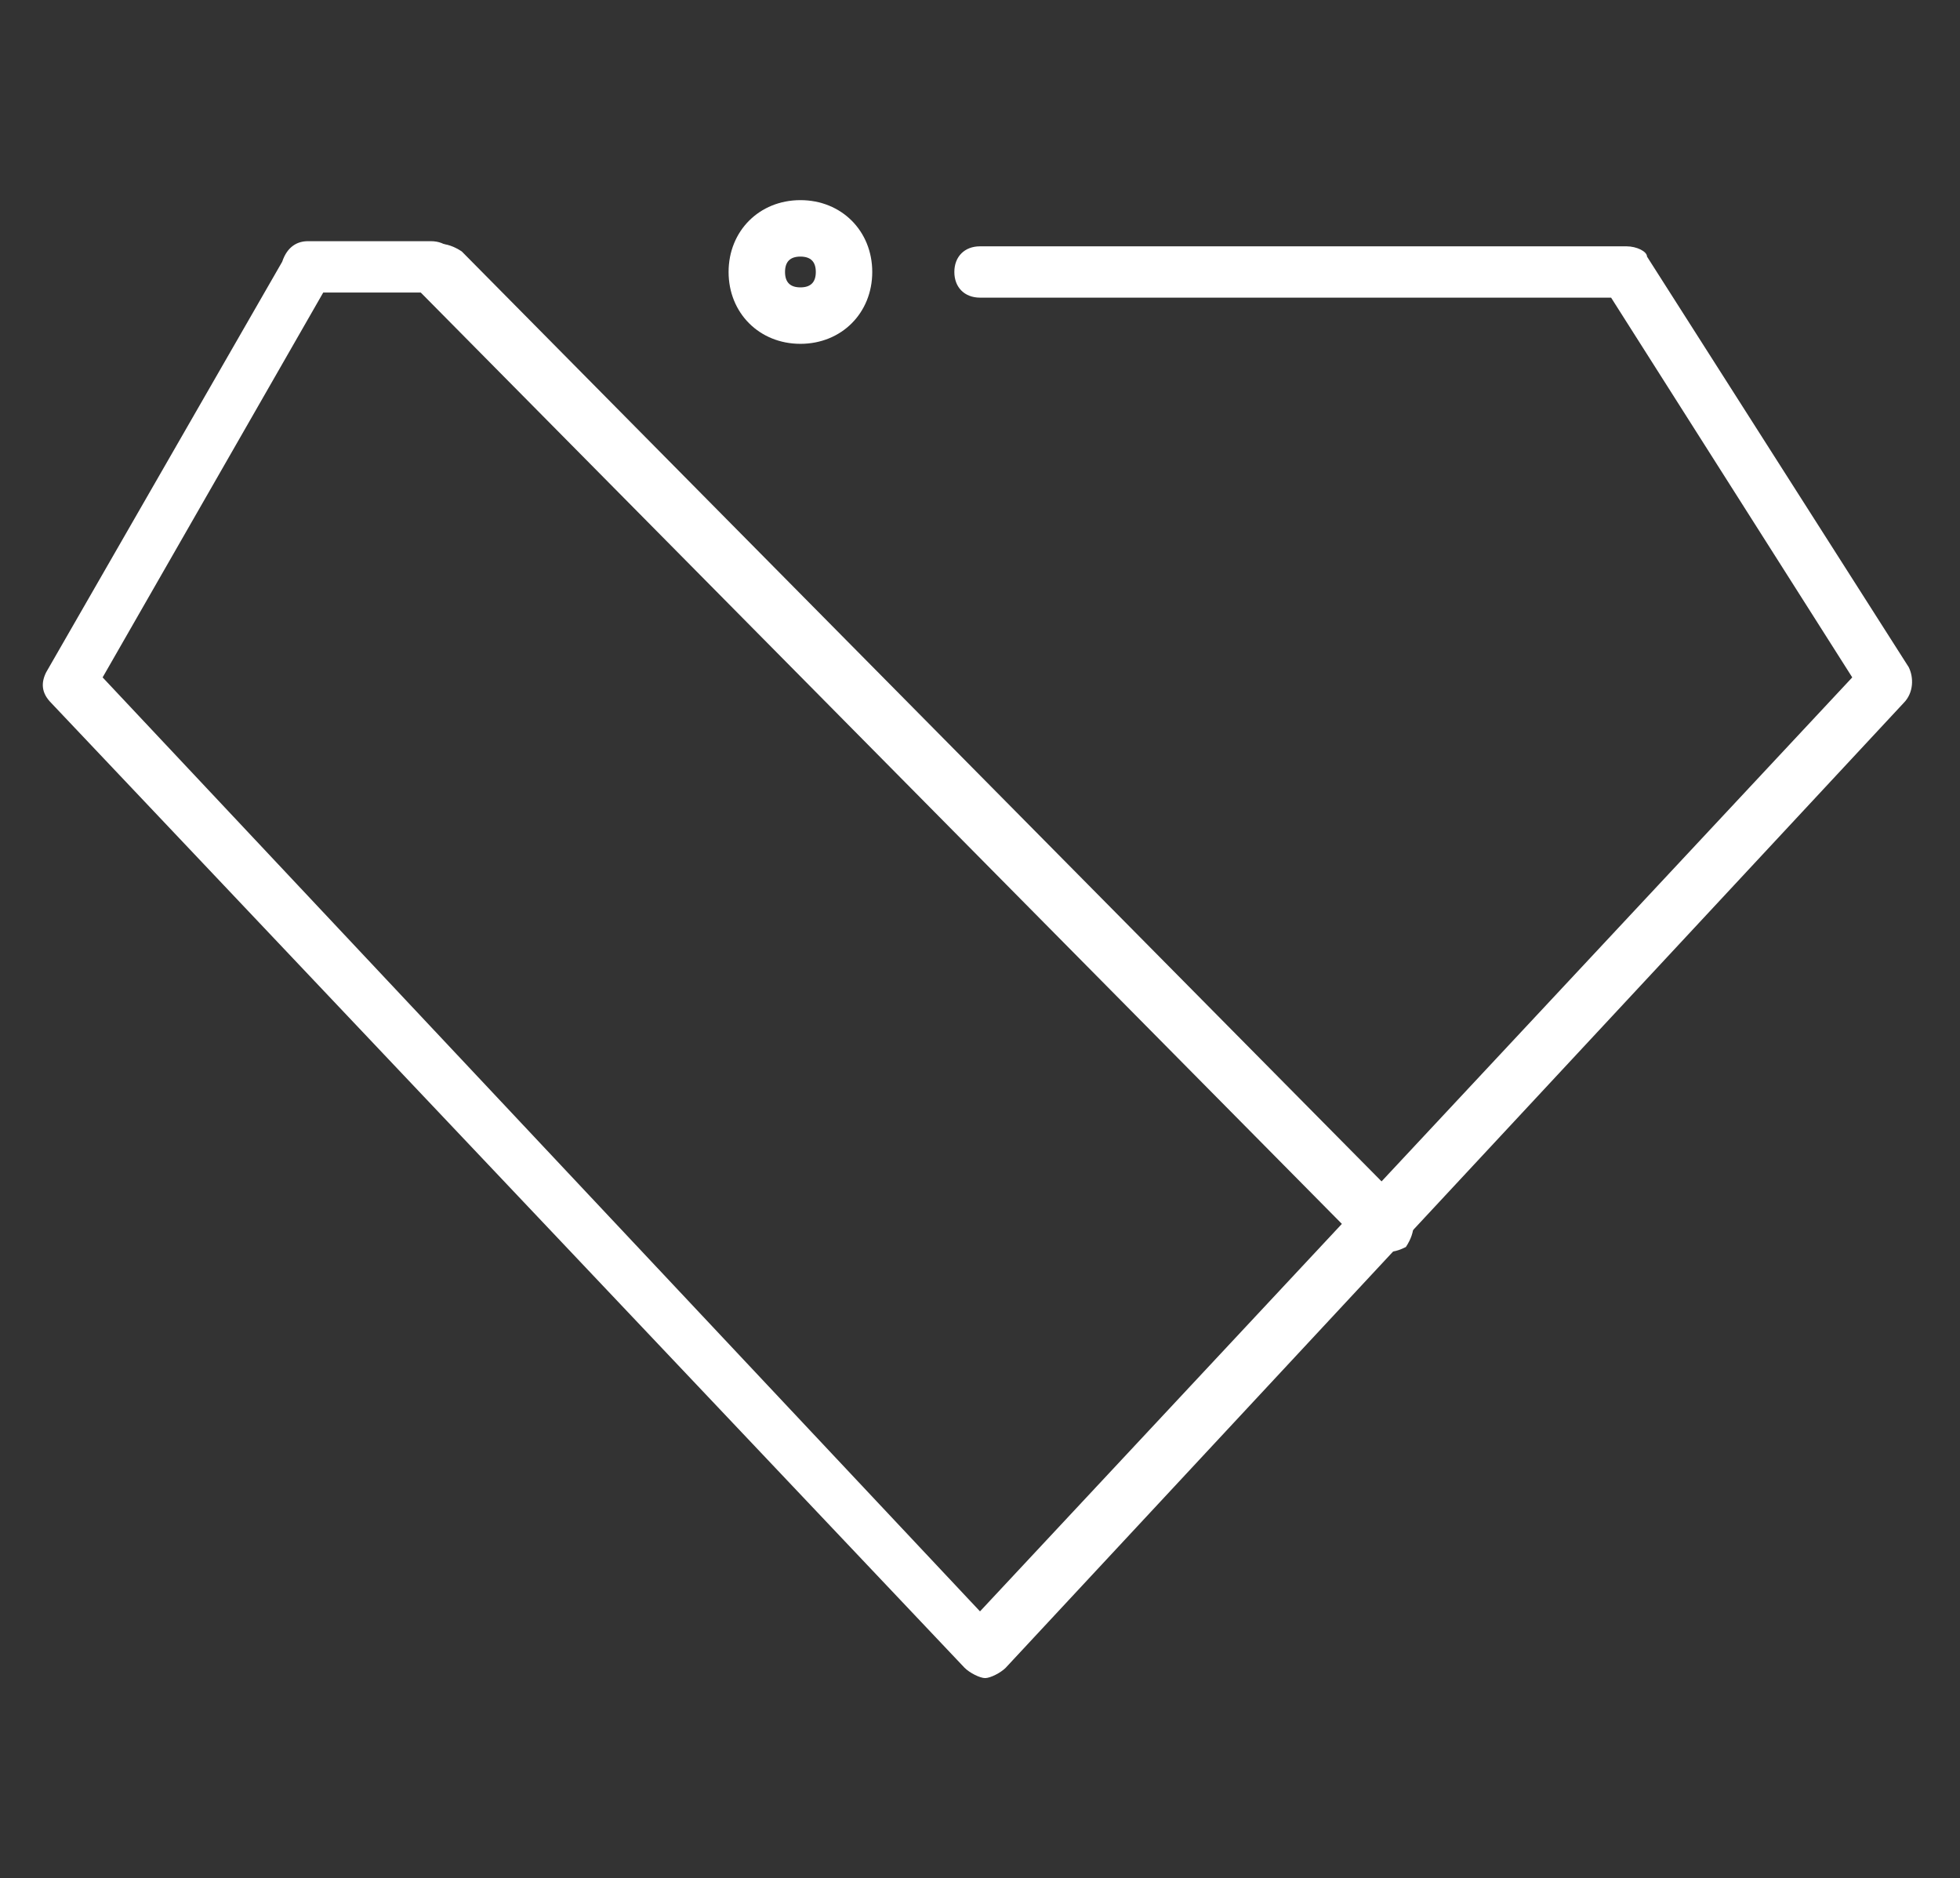
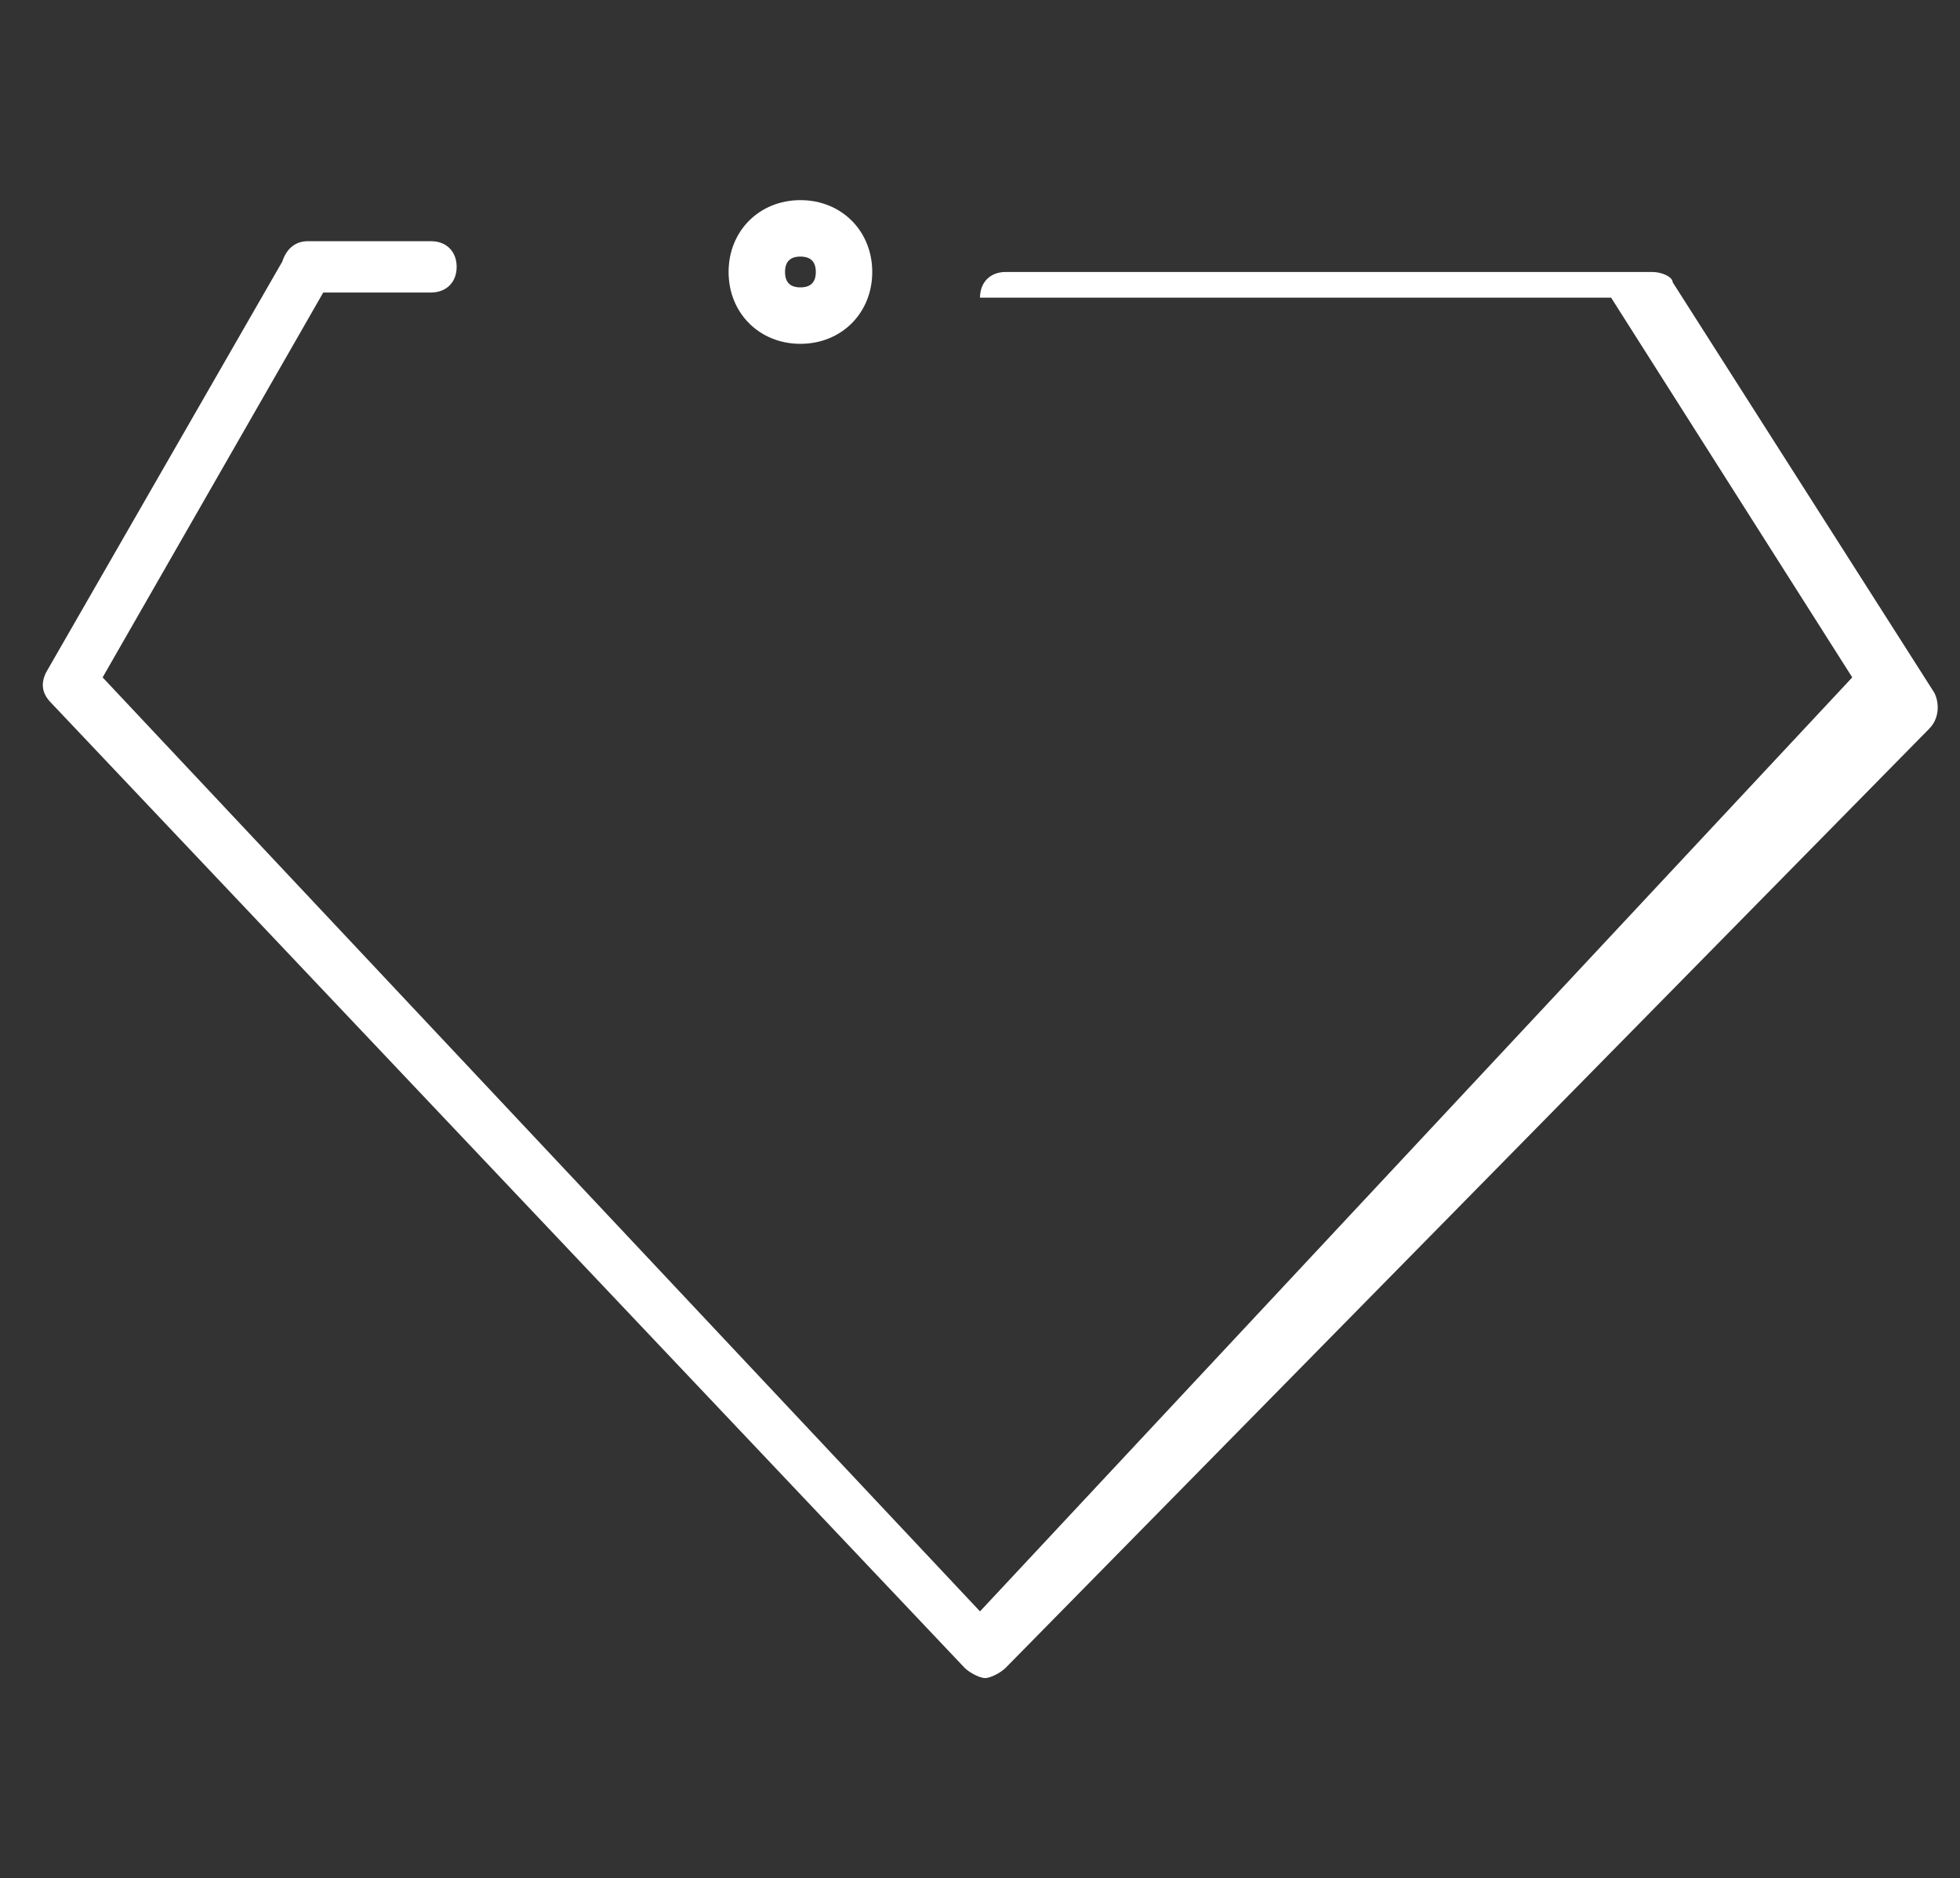
<svg xmlns="http://www.w3.org/2000/svg" version="1.1" id="Layer_1" x="0px" y="0px" viewBox="0 0 38.2 36.6" style="enable-background:new 0 0 38.2 36.6;" xml:space="preserve">
  <rect x="0" y="0" width="38.2" height="36.6" fill="#333333" stroke="none" />
  <style type="text/css">
	.st0{fill:#FFFFFF;}
</style>
  <g>
    <g>
      <g>
-         <path class="st0" d="M19.2,32.7c-0.1,0-0.3-0.1-0.4-0.2L1,13.7c-0.2-0.2-0.2-0.4-0.1-0.6l4.6-8C5.6,4.8,5.8,4.7,6,4.7h2.4     c0.3,0,0.5,0.2,0.5,0.5c0,0.3-0.2,0.5-0.5,0.5H6.3L2,13.2l17.1,18.2l17-18.2l-4.7-7.4H19.1c-0.3,0-0.5-0.2-0.5-0.5     c0-0.3,0.2-0.5,0.5-0.5h12.6c0.2,0,0.4,0.1,0.4,0.2l5.1,8c0.1,0.2,0.1,0.5-0.1,0.7L19.6,32.5C19.5,32.6,19.3,32.7,19.2,32.7     C19.2,32.7,19.2,32.7,19.2,32.7z" />
+         <path class="st0" d="M19.2,32.7c-0.1,0-0.3-0.1-0.4-0.2L1,13.7c-0.2-0.2-0.2-0.4-0.1-0.6l4.6-8C5.6,4.8,5.8,4.7,6,4.7h2.4     c0.3,0,0.5,0.2,0.5,0.5c0,0.3-0.2,0.5-0.5,0.5H6.3L2,13.2l17.1,18.2l17-18.2l-4.7-7.4H19.1c0-0.3,0.2-0.5,0.5-0.5h12.6c0.2,0,0.4,0.1,0.4,0.2l5.1,8c0.1,0.2,0.1,0.5-0.1,0.7L19.6,32.5C19.5,32.6,19.3,32.7,19.2,32.7     C19.2,32.7,19.2,32.7,19.2,32.7z" />
      </g>
    </g>
    <g>
      <path class="st0" d="M15.6,6.7c-0.8,0-1.4-0.6-1.4-1.4s0.6-1.4,1.4-1.4c0.8,0,1.4,0.6,1.4,1.4S16.4,6.7,15.6,6.7z M15.6,5    c-0.2,0-0.3,0.1-0.3,0.3c0,0.2,0.1,0.3,0.3,0.3c0.2,0,0.3-0.1,0.3-0.3C15.9,5.1,15.8,5,15.6,5z" />
    </g>
    <g>
-       <path class="st0" d="M26.9,24.4c-0.1,0-0.3-0.1-0.4-0.2L8.2,5.7C8,5.4,8,5.1,8.2,4.9c0.2-0.2,0.5-0.2,0.8,0l18.4,18.6    c0.2,0.2,0.2,0.5,0,0.8C27.2,24.4,27.1,24.4,26.9,24.4z" />
-     </g>
+       </g>
  </g>
</svg>